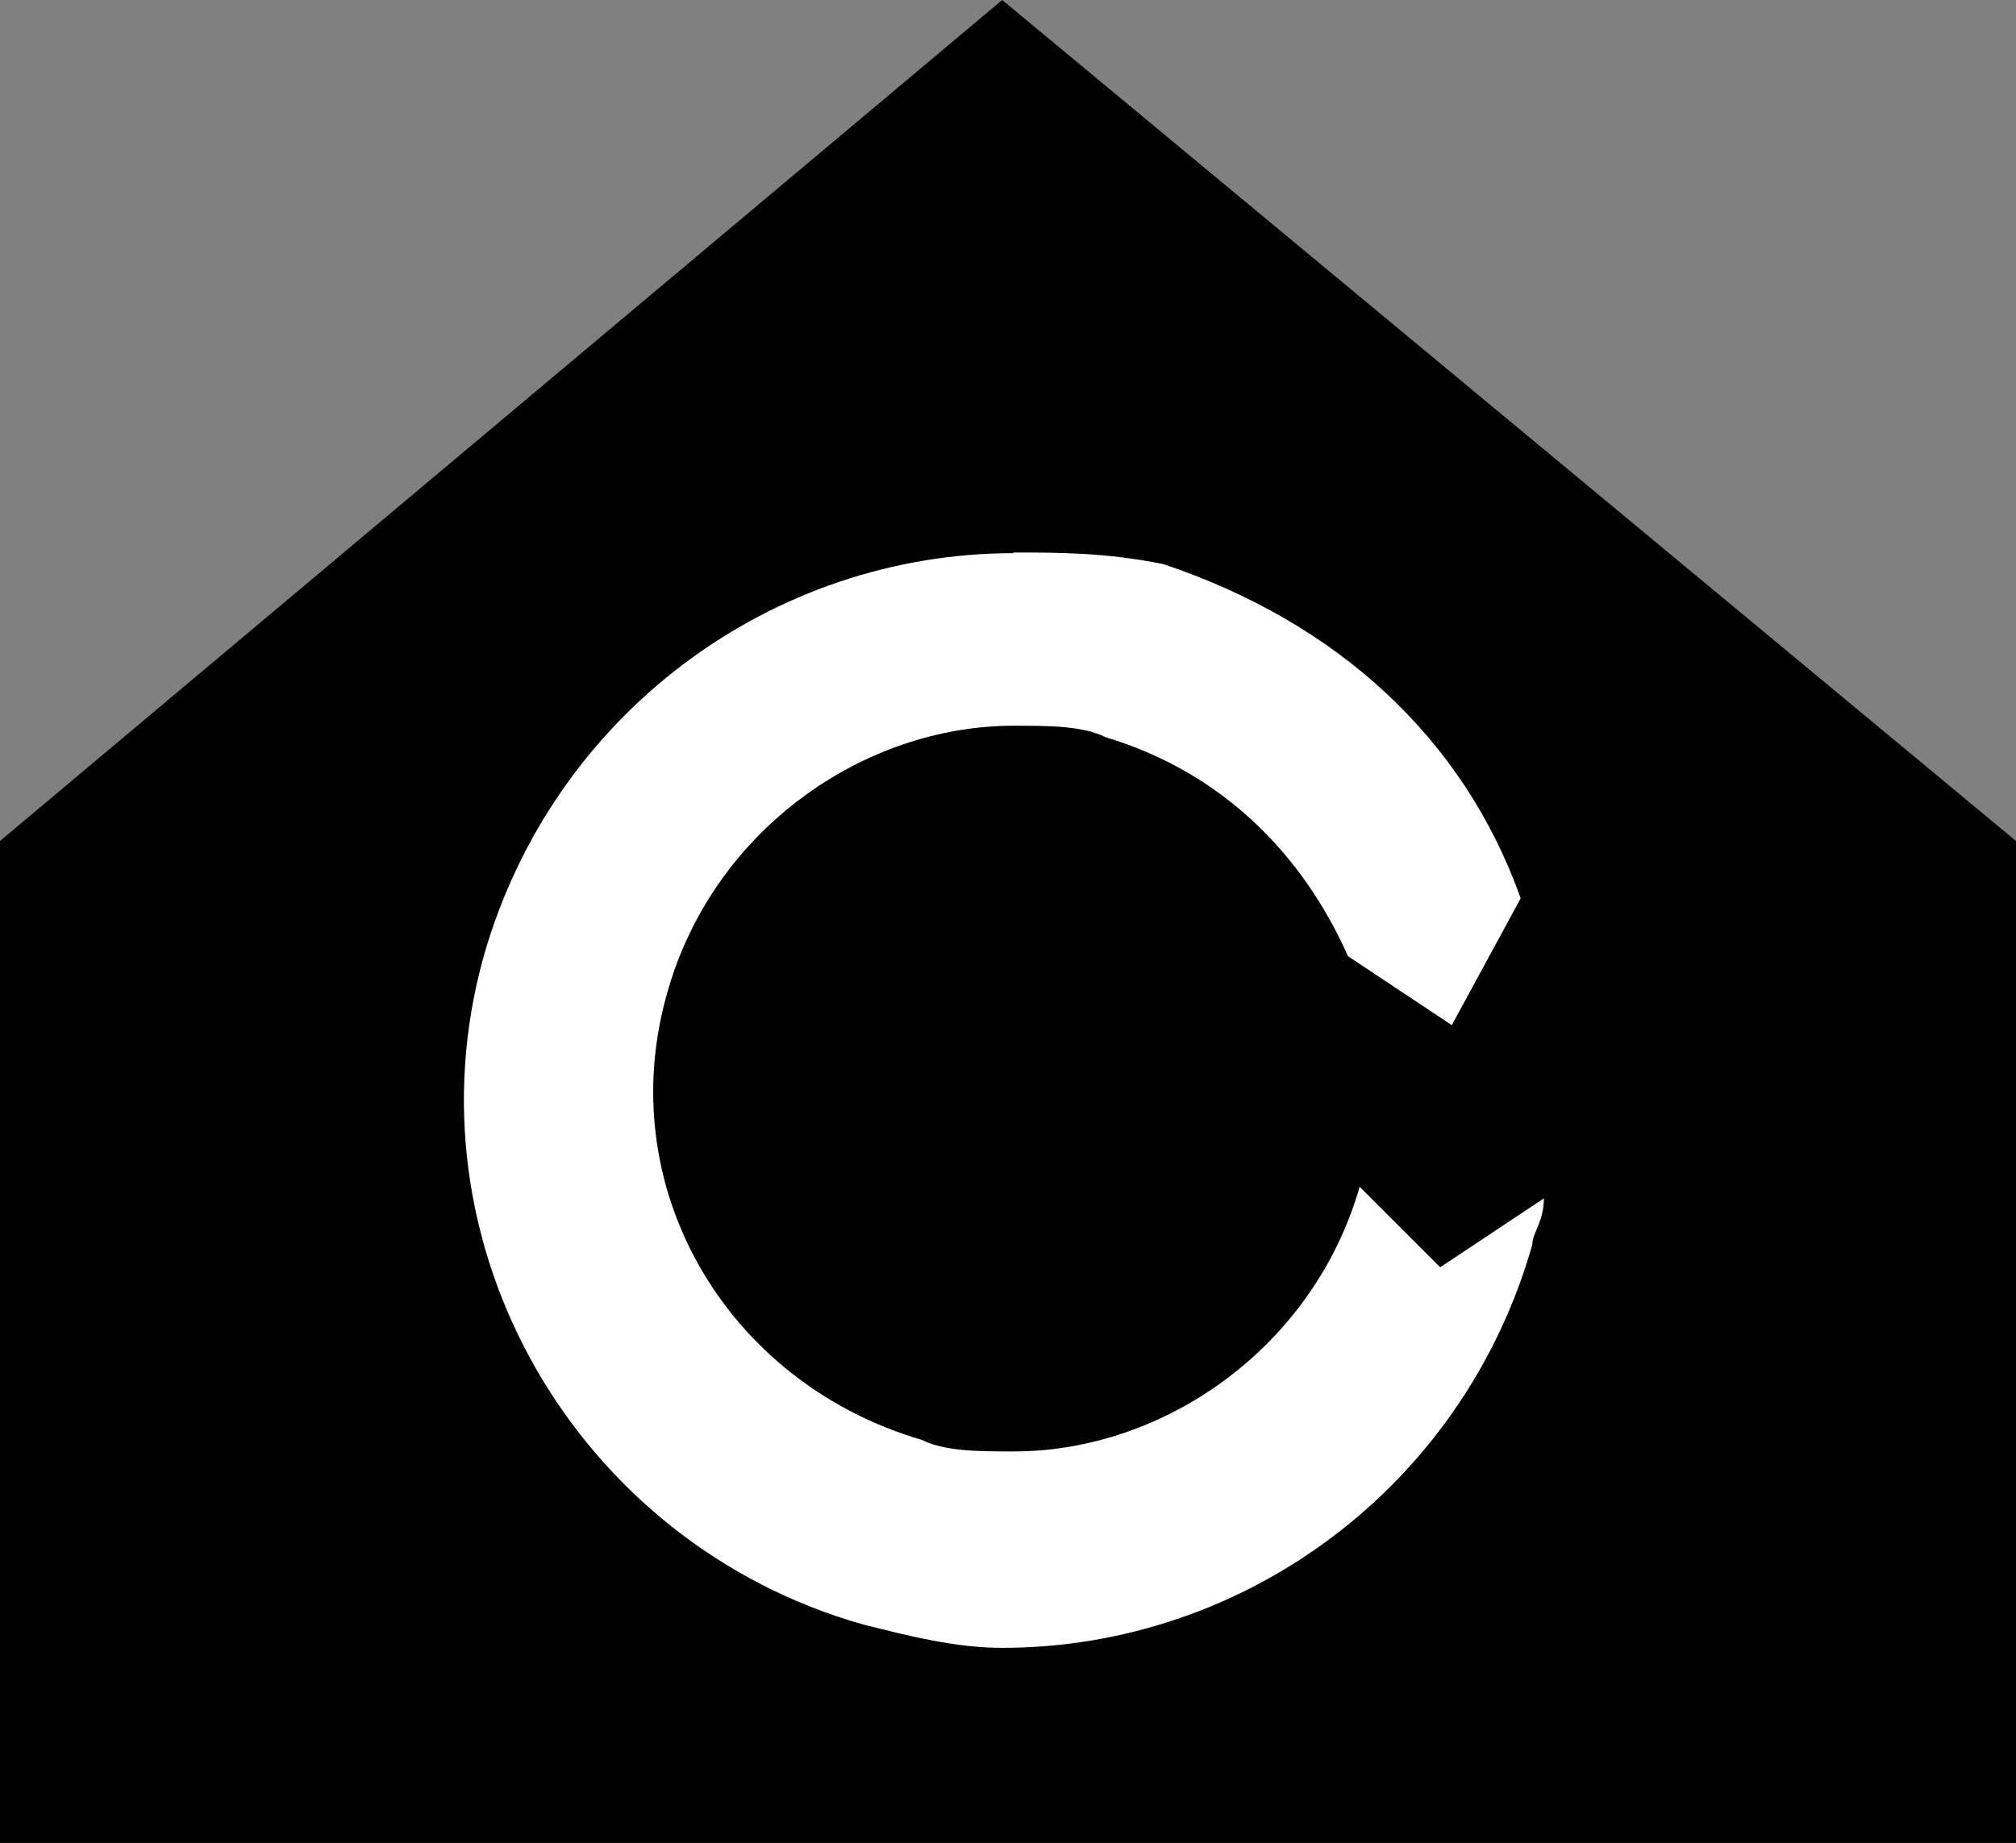
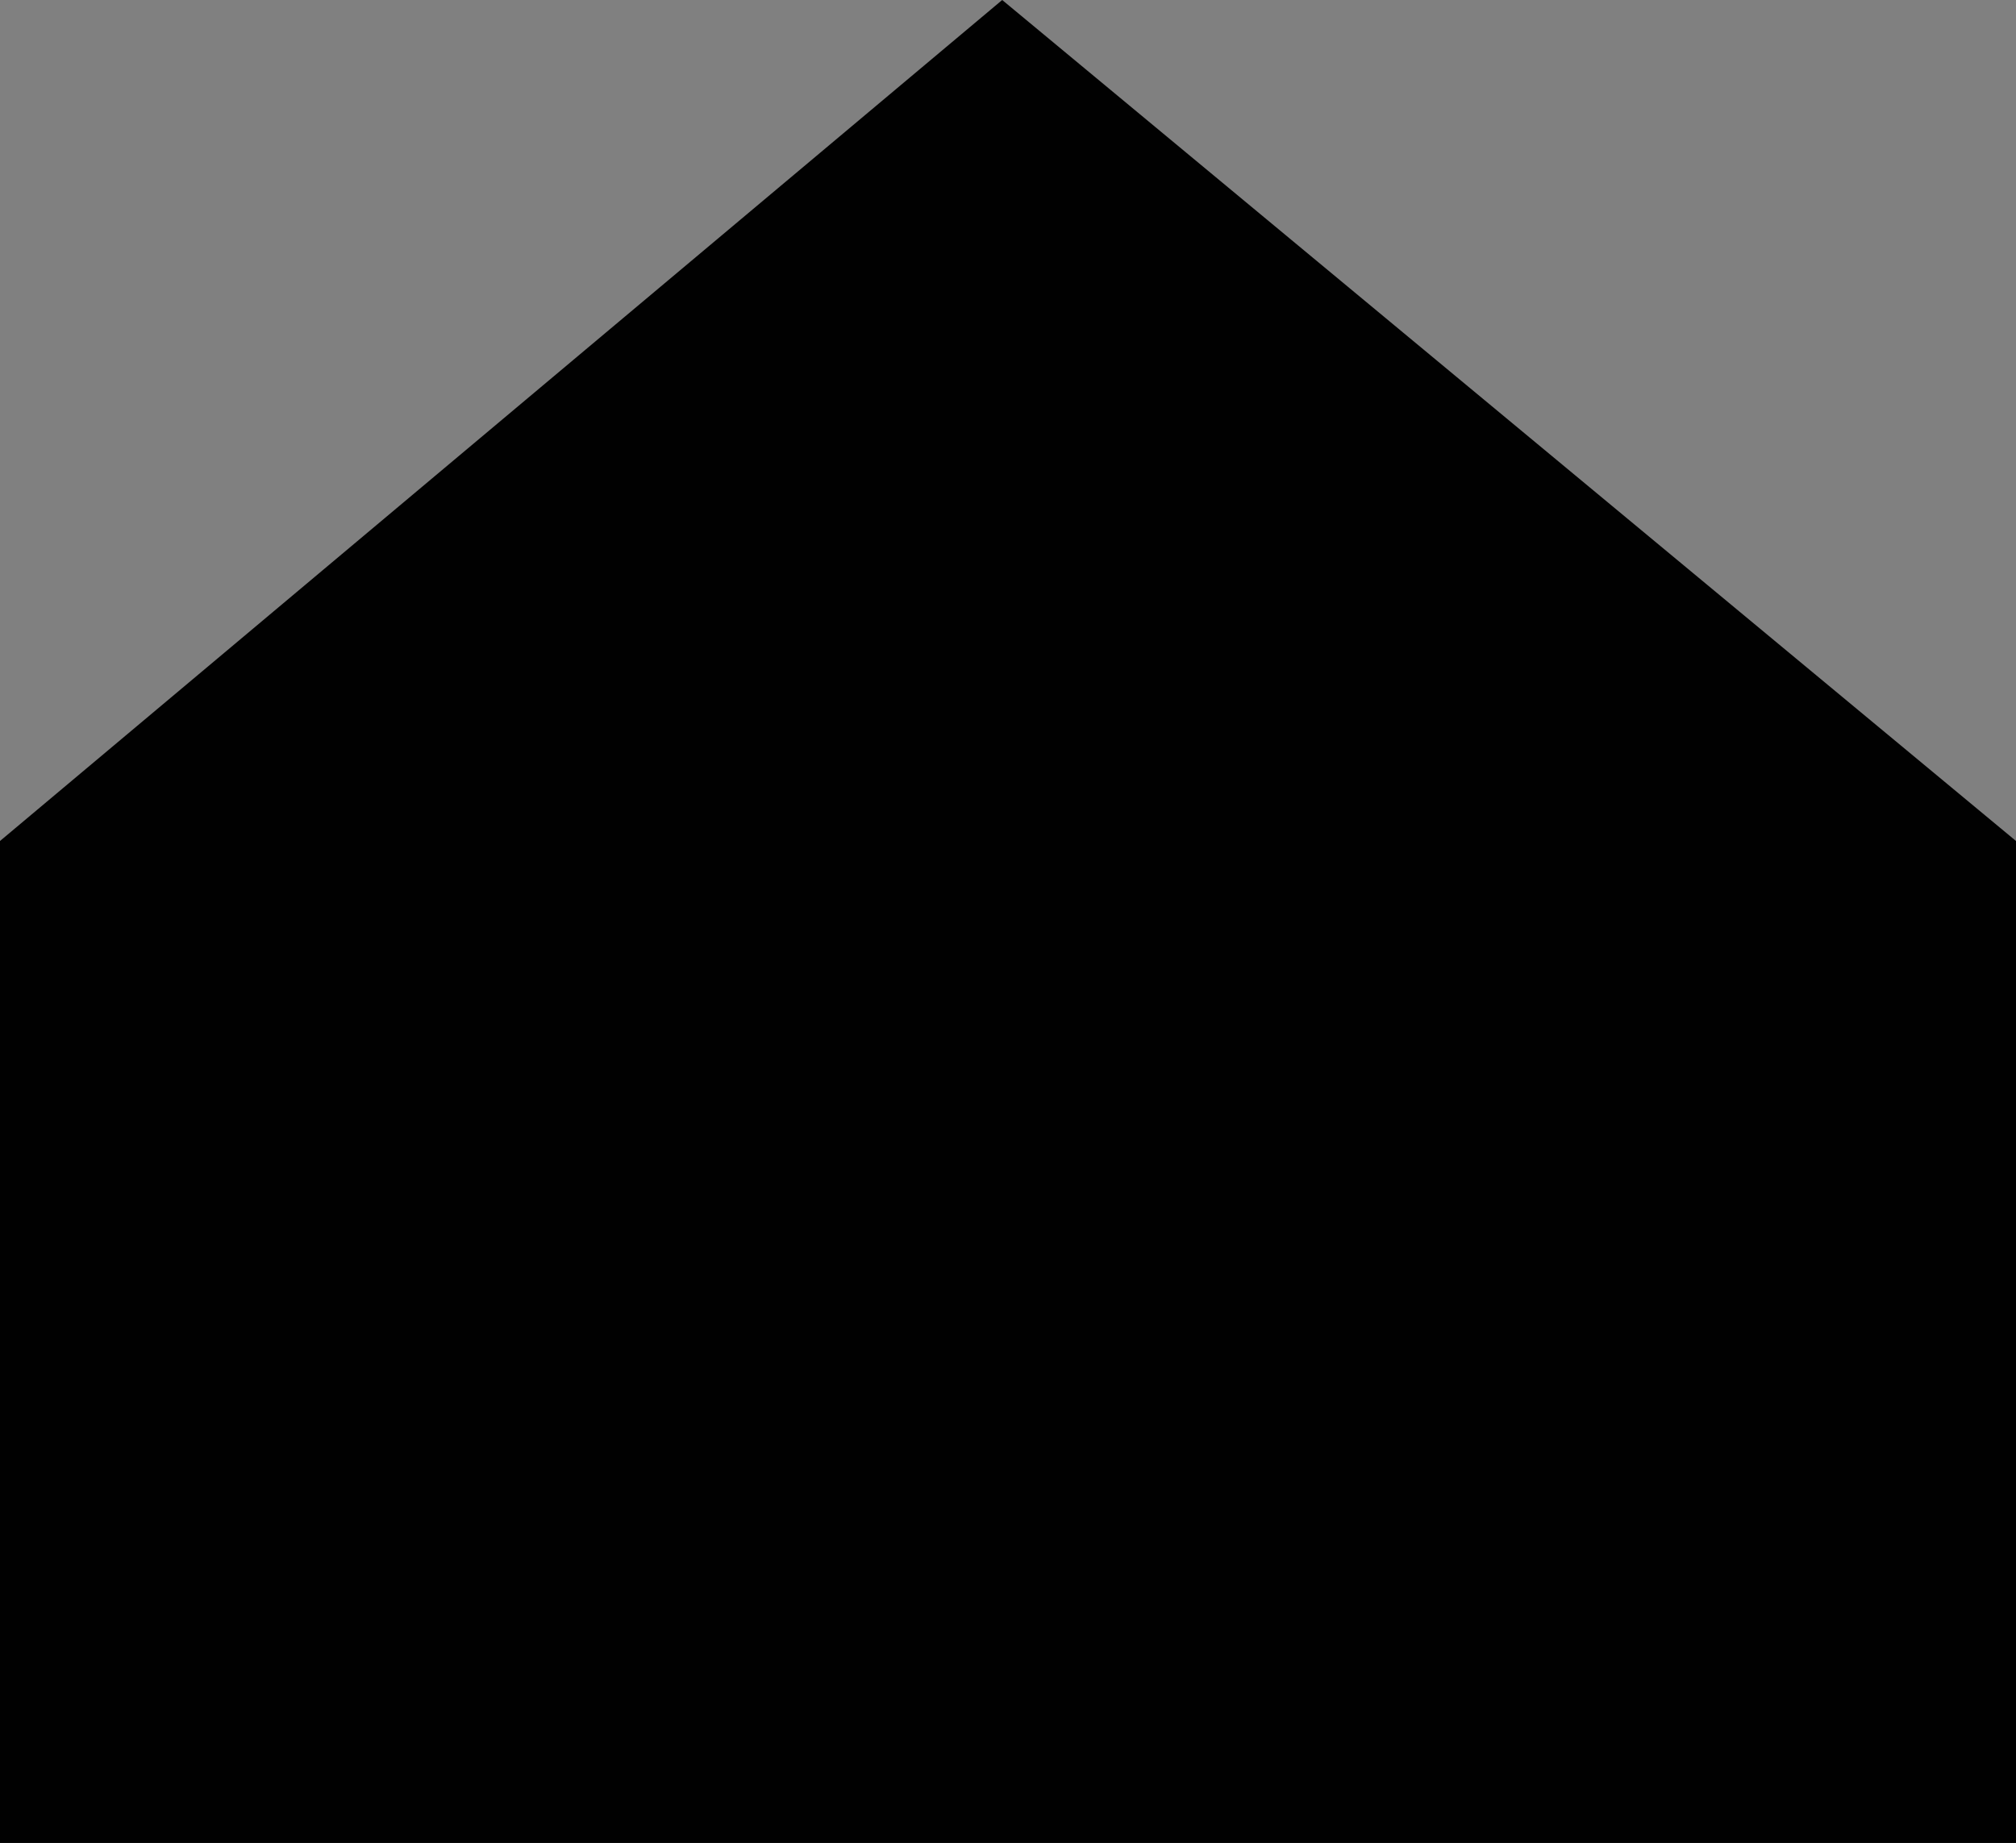
<svg xmlns="http://www.w3.org/2000/svg" id="Laag_1" data-name="Laag 1" viewBox="0 0 31.3 28.62">
  <rect x="0" y="0" width="31.3" height="28.62" fill="#808080" stroke="none" />
  <defs>
    <style>
      .cls-1 {
        fill: #010101;
      }

      .cls-1, .cls-2 {
        stroke-width: 0px;
      }

      .cls-2 {
        fill: #fff;
      }
    </style>
  </defs>
  <polygon class="cls-1" points="15.56 0 0 13.06 0 28.62 31.3 28.62 31.3 13.06 15.56 0" />
-   <path class="cls-2" d="M15.74,8.59c-3.76,0-7.16,2.5-8.23,6.26-1.25,4.47,1.43,9.12,5.9,10.38.72.18,1.43.36,2.15.36,3.76,0,7.16-2.5,8.23-6.26,0-.18.18-.36.18-.72l-1.61,1.07-1.25-1.25c-.72,2.5-3.04,4.11-5.37,4.11-.54,0-1.07,0-1.43-.18-3.04-.89-4.83-3.94-3.94-6.98.72-2.5,3.04-4.11,5.37-4.11.54,0,1.07,0,1.43.18,1.79.54,3.04,1.79,3.76,3.4l1.61,1.07,1.07-1.97c-.89-2.5-2.86-4.29-5.55-5.19-.89-.18-1.61-.18-2.33-.18" />
</svg>